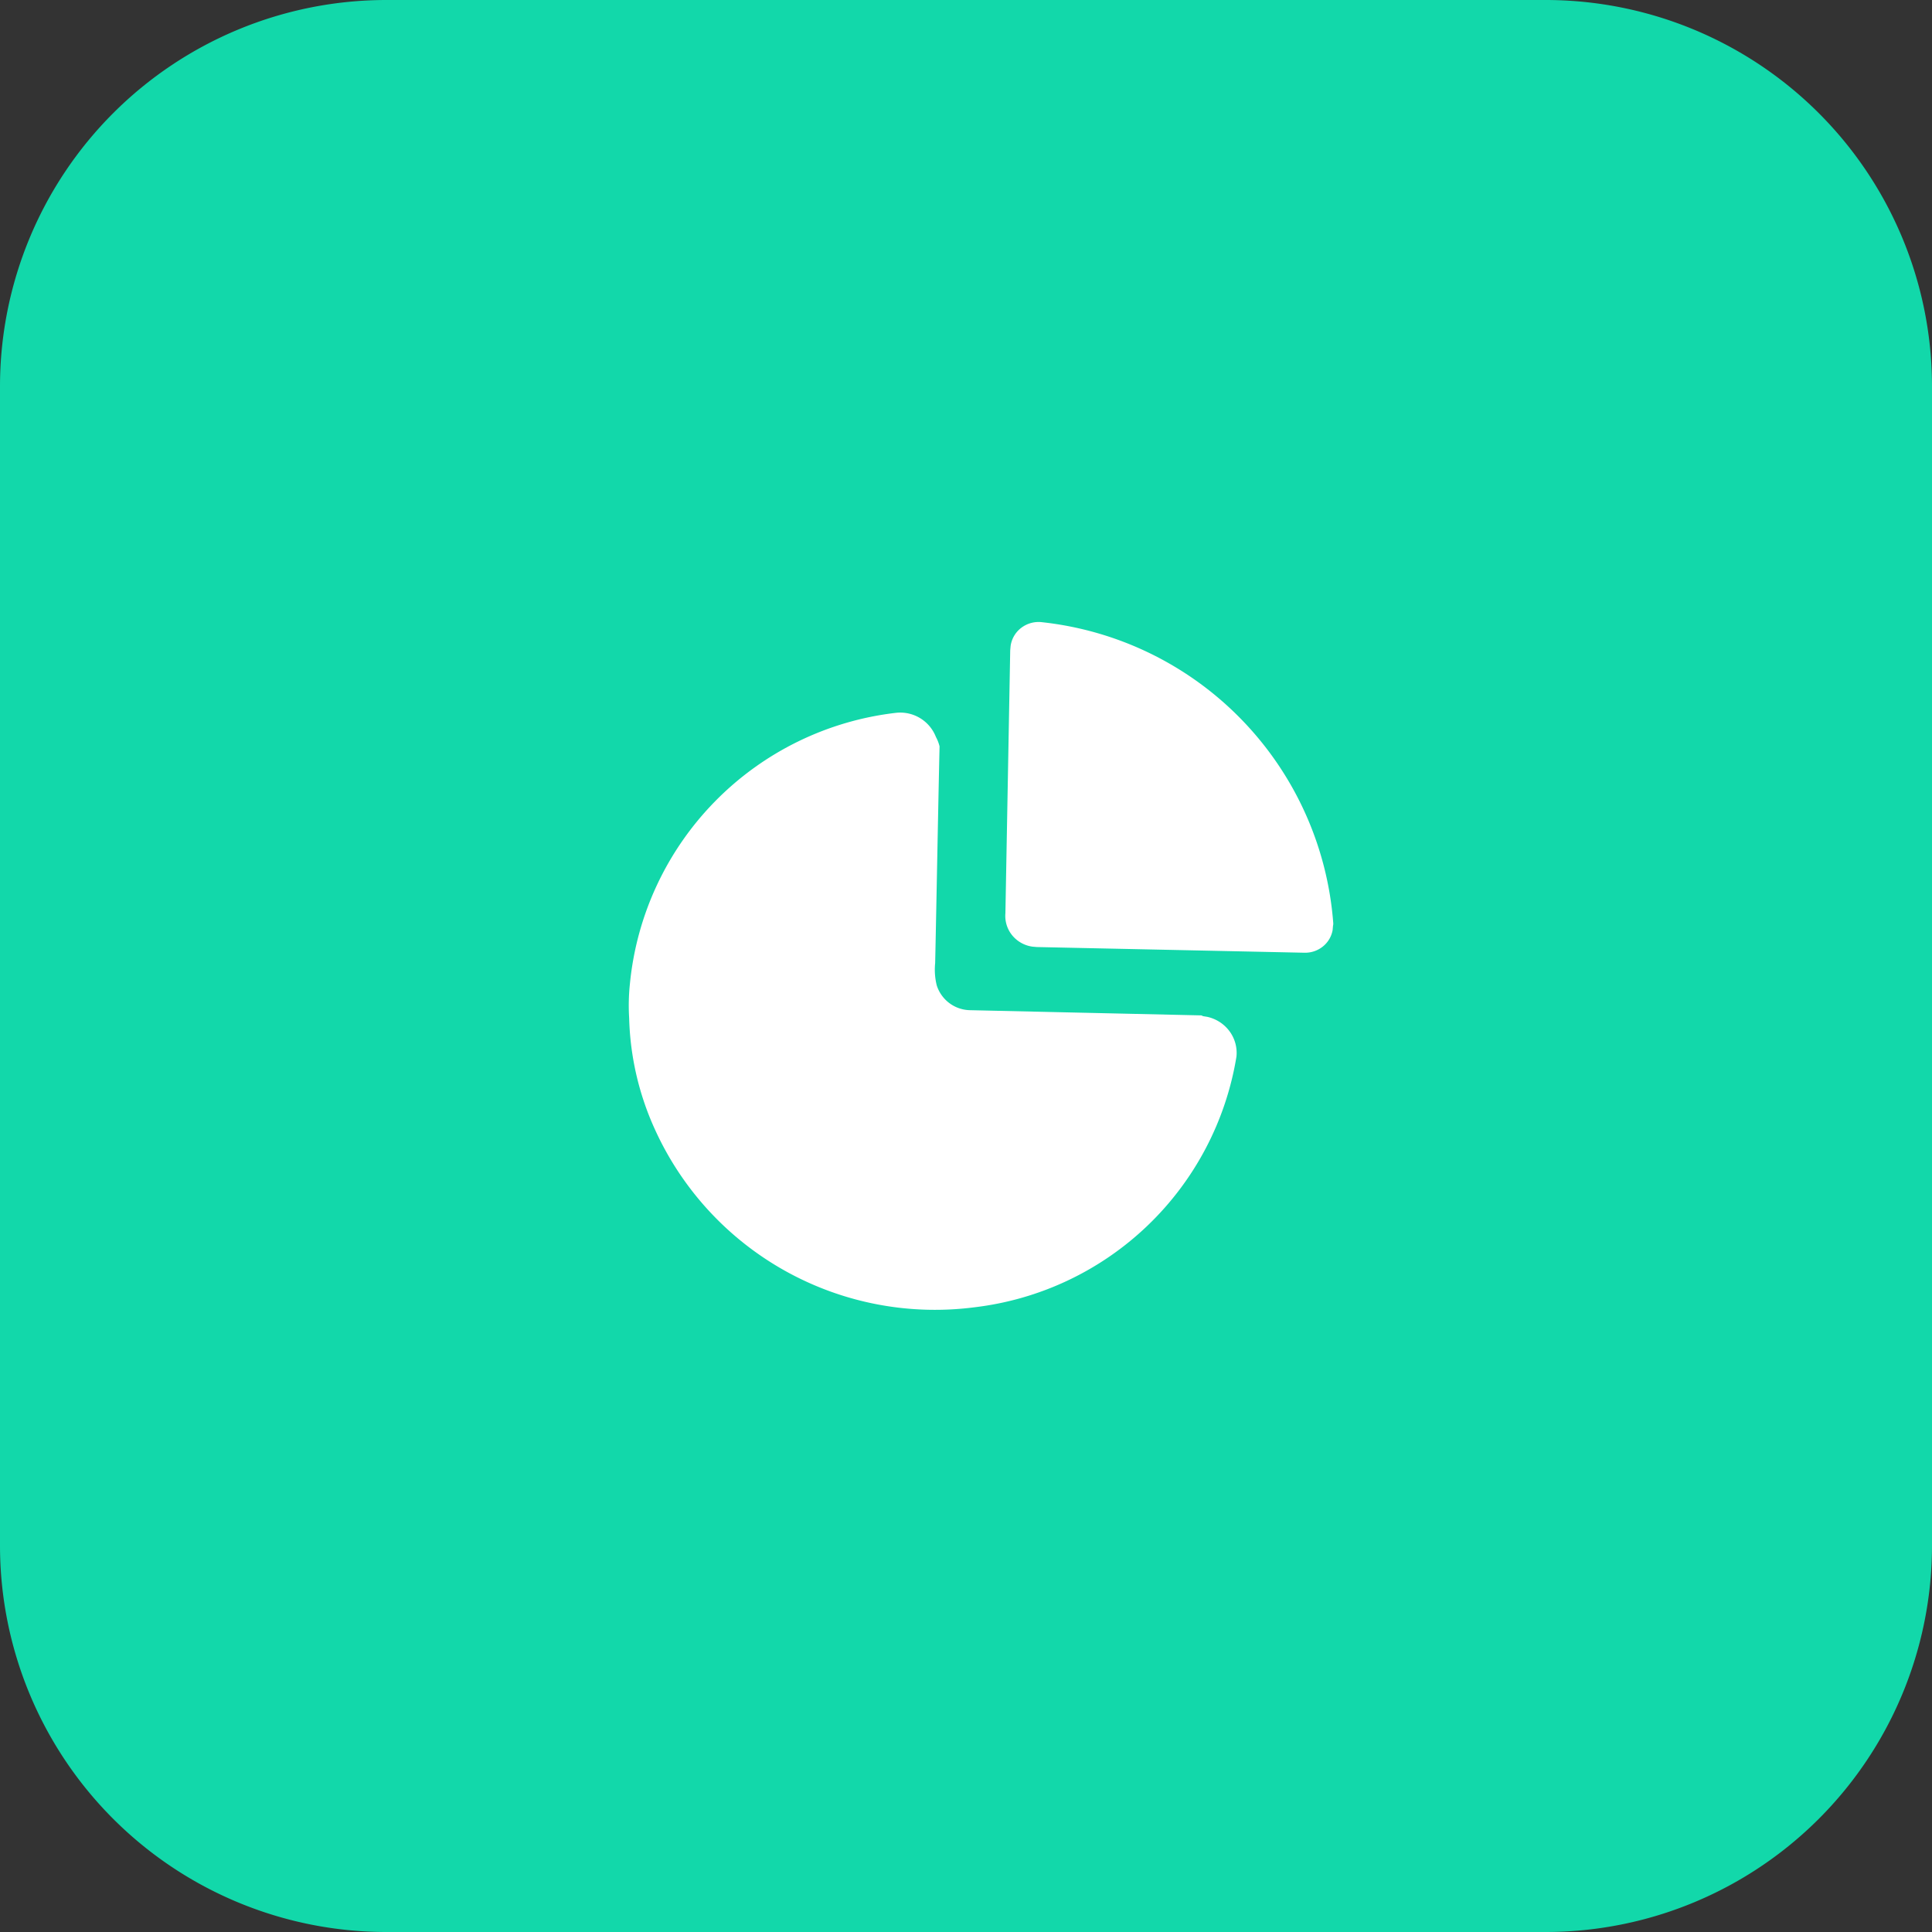
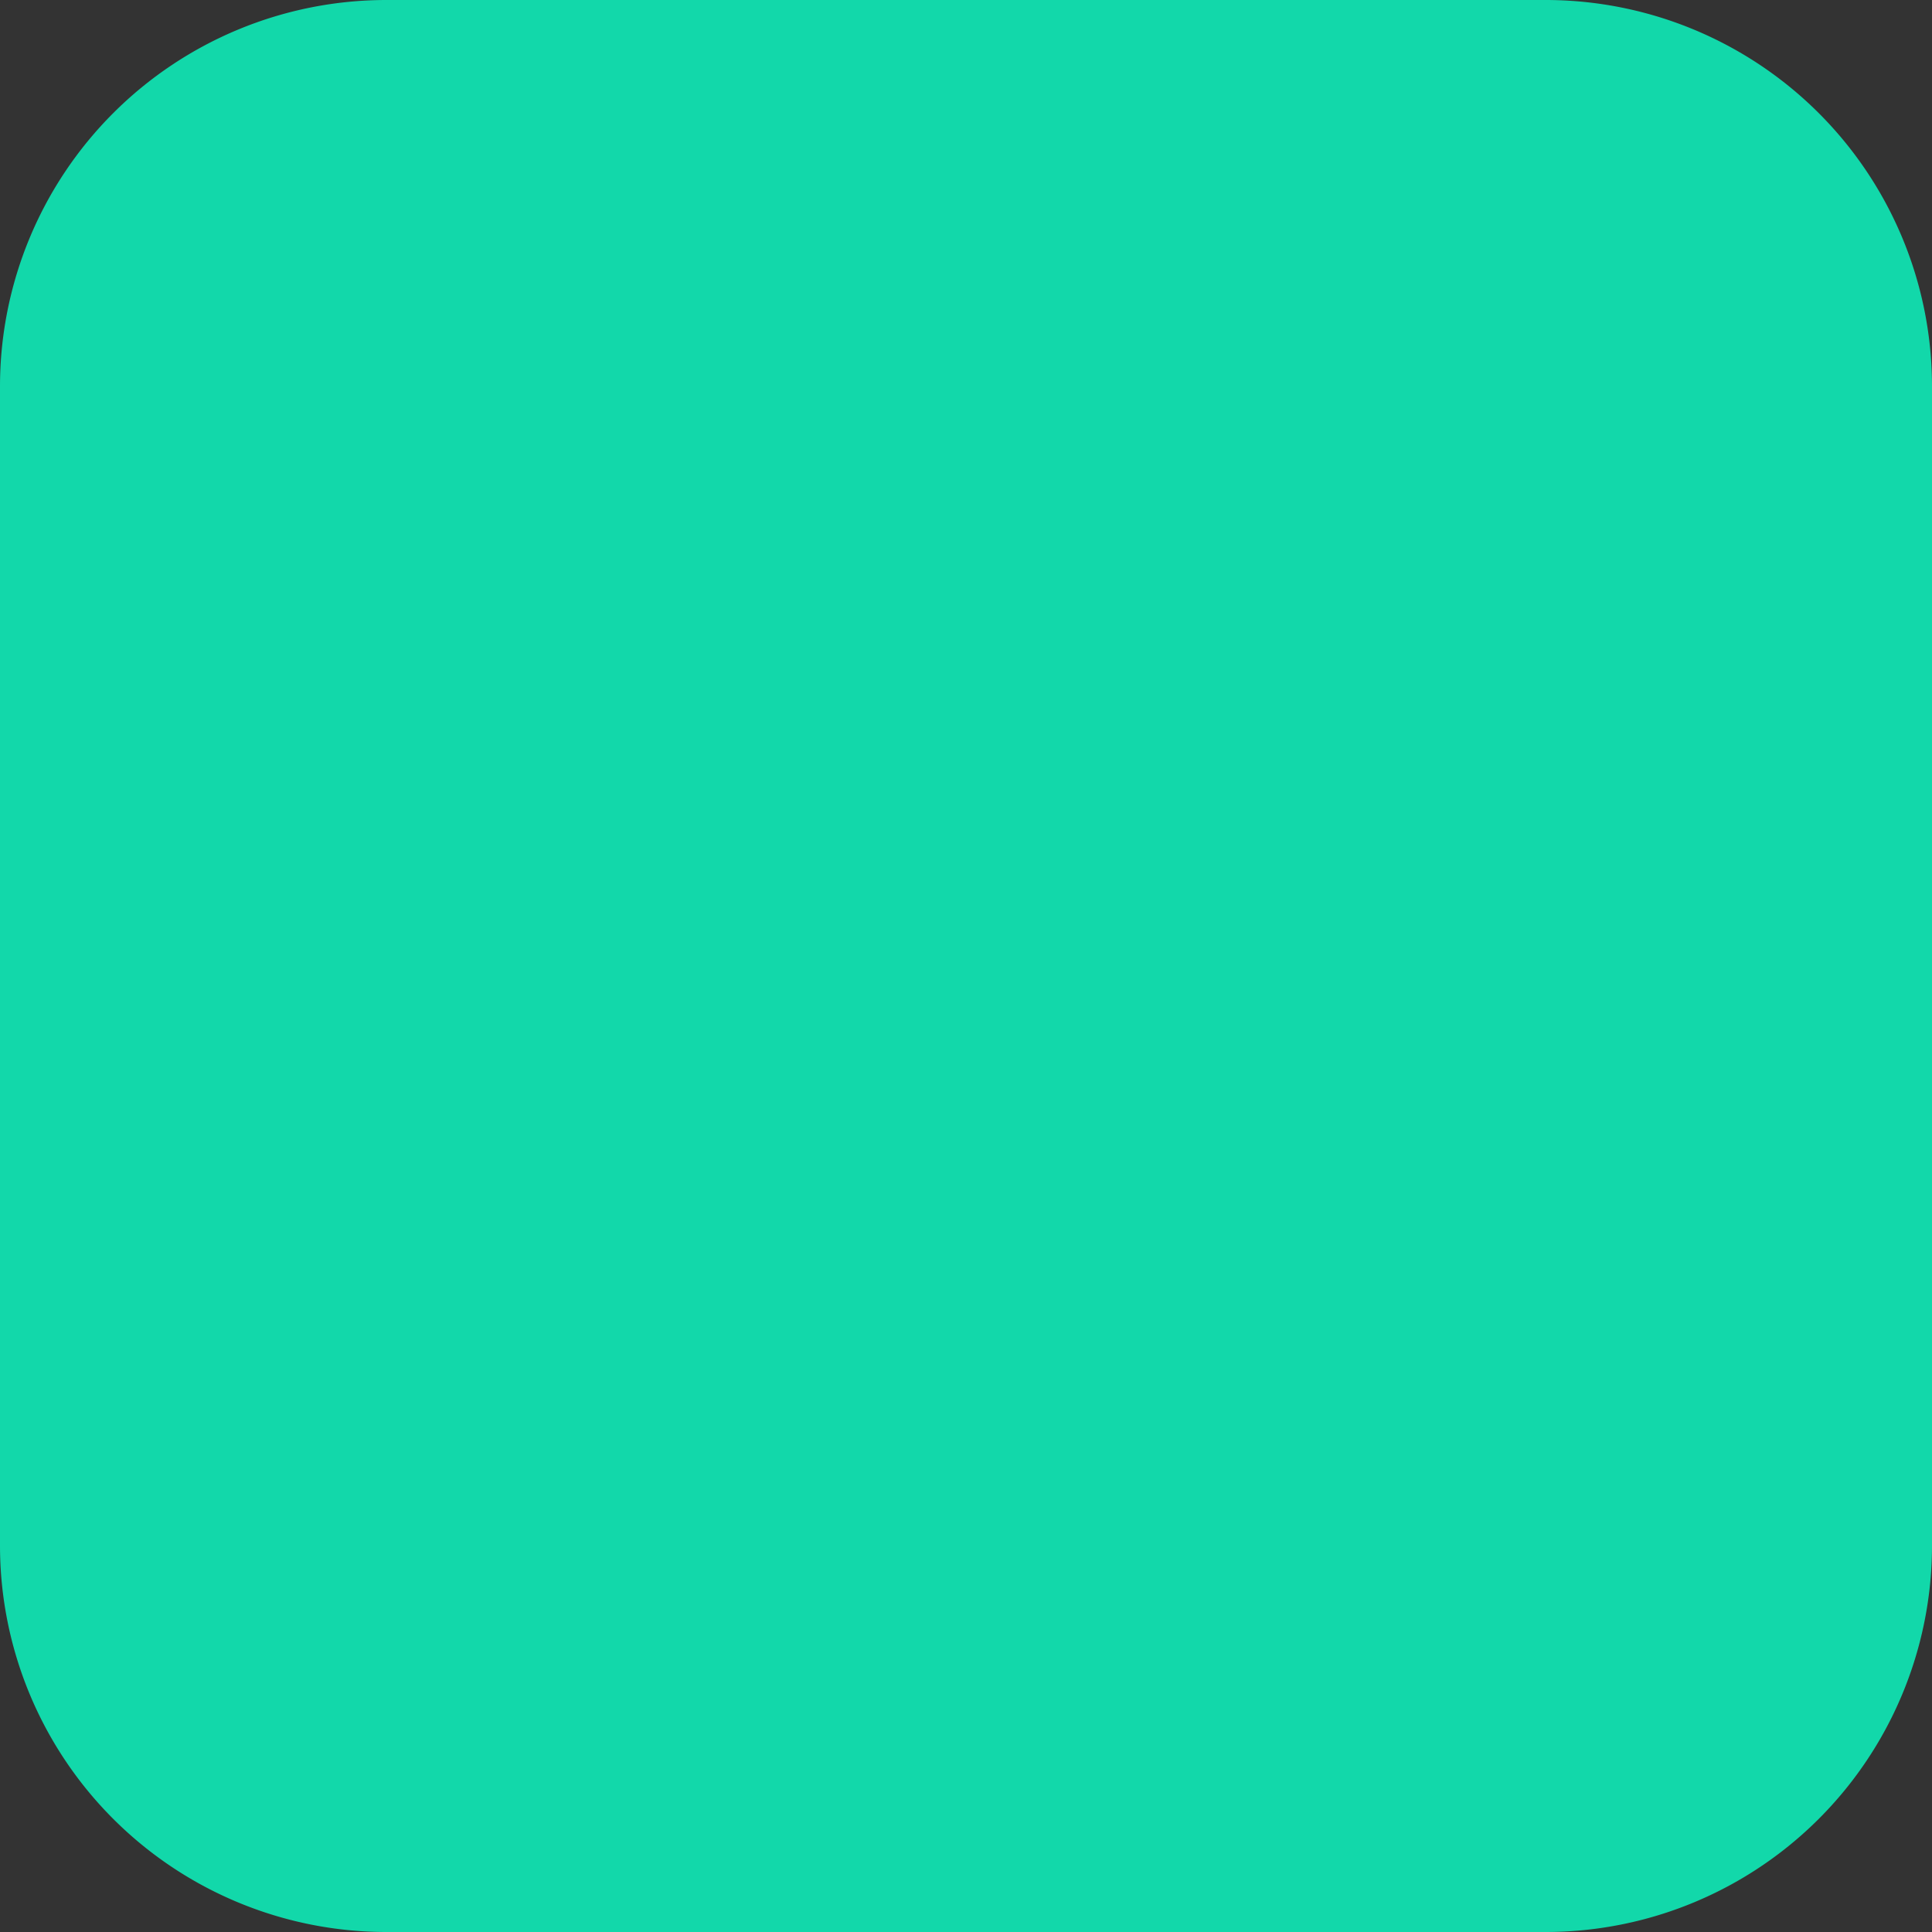
<svg xmlns="http://www.w3.org/2000/svg" width="50" height="50" viewBox="0 0 50 50">
  <rect x="0" y="0" width="50" height="50" fill="#333333" stroke="none" />
  <g id="Group_3262" data-name="Group 3262" transform="translate(-1072.625 -181)">
    <g id="Group_3250" data-name="Group 3250" transform="translate(1072.625 181)">
      <path id="Path_2615" data-name="Path 2615" d="M10,0H40A10,10,0,0,1,50,10V40A10,10,0,0,1,40,50H10A10,10,0,0,1,0,40V10A10,10,0,0,1,10,0Z" fill="#12d8aa" />
      <g id="Iconly_Bold_Graph" data-name="Iconly/Bold/Graph" transform="matrix(0.996, 0.087, -0.087, 0.996, 15.376, 13.083)">
        <g id="Graph" transform="translate(2 2)">
-           <path id="Path_2618" data-name="Path 2618" d="M6.26,2.664A.991.991,0,0,1,7.336,3.2a1.007,1.007,0,0,1,.114.232c.122,1.887.253,3.742.375,5.6a1.689,1.689,0,0,0,.09.568.922.922,0,0,0,.9.568h0L14.81,9.78l.041.016.109.008a.977.977,0,0,1,.572.282.943.943,0,0,1,.273.678,7.8,7.8,0,0,1-6.19,7.054A7.961,7.961,0,0,1,.979,13.962,7.393,7.393,0,0,1,.058,11.14,5.36,5.36,0,0,1,0,10.252,7.825,7.825,0,0,1,6.26,2.664ZM9.822,0A8.479,8.479,0,0,1,18,7.1a.22.22,0,0,1,0,.072h0v.113a.7.7,0,0,1-.176.405.731.731,0,0,1-.5.242h0l-6.912.456-.114,0a.823.823,0,0,1-.51-.209.793.793,0,0,1-.264-.592h0L9.056.8V.688a.714.714,0,0,1,.238-.5A.742.742,0,0,1,9.822,0Z" transform="translate(0)" fill="#fff" />
-         </g>
+           </g>
      </g>
    </g>
  </g>
</svg>